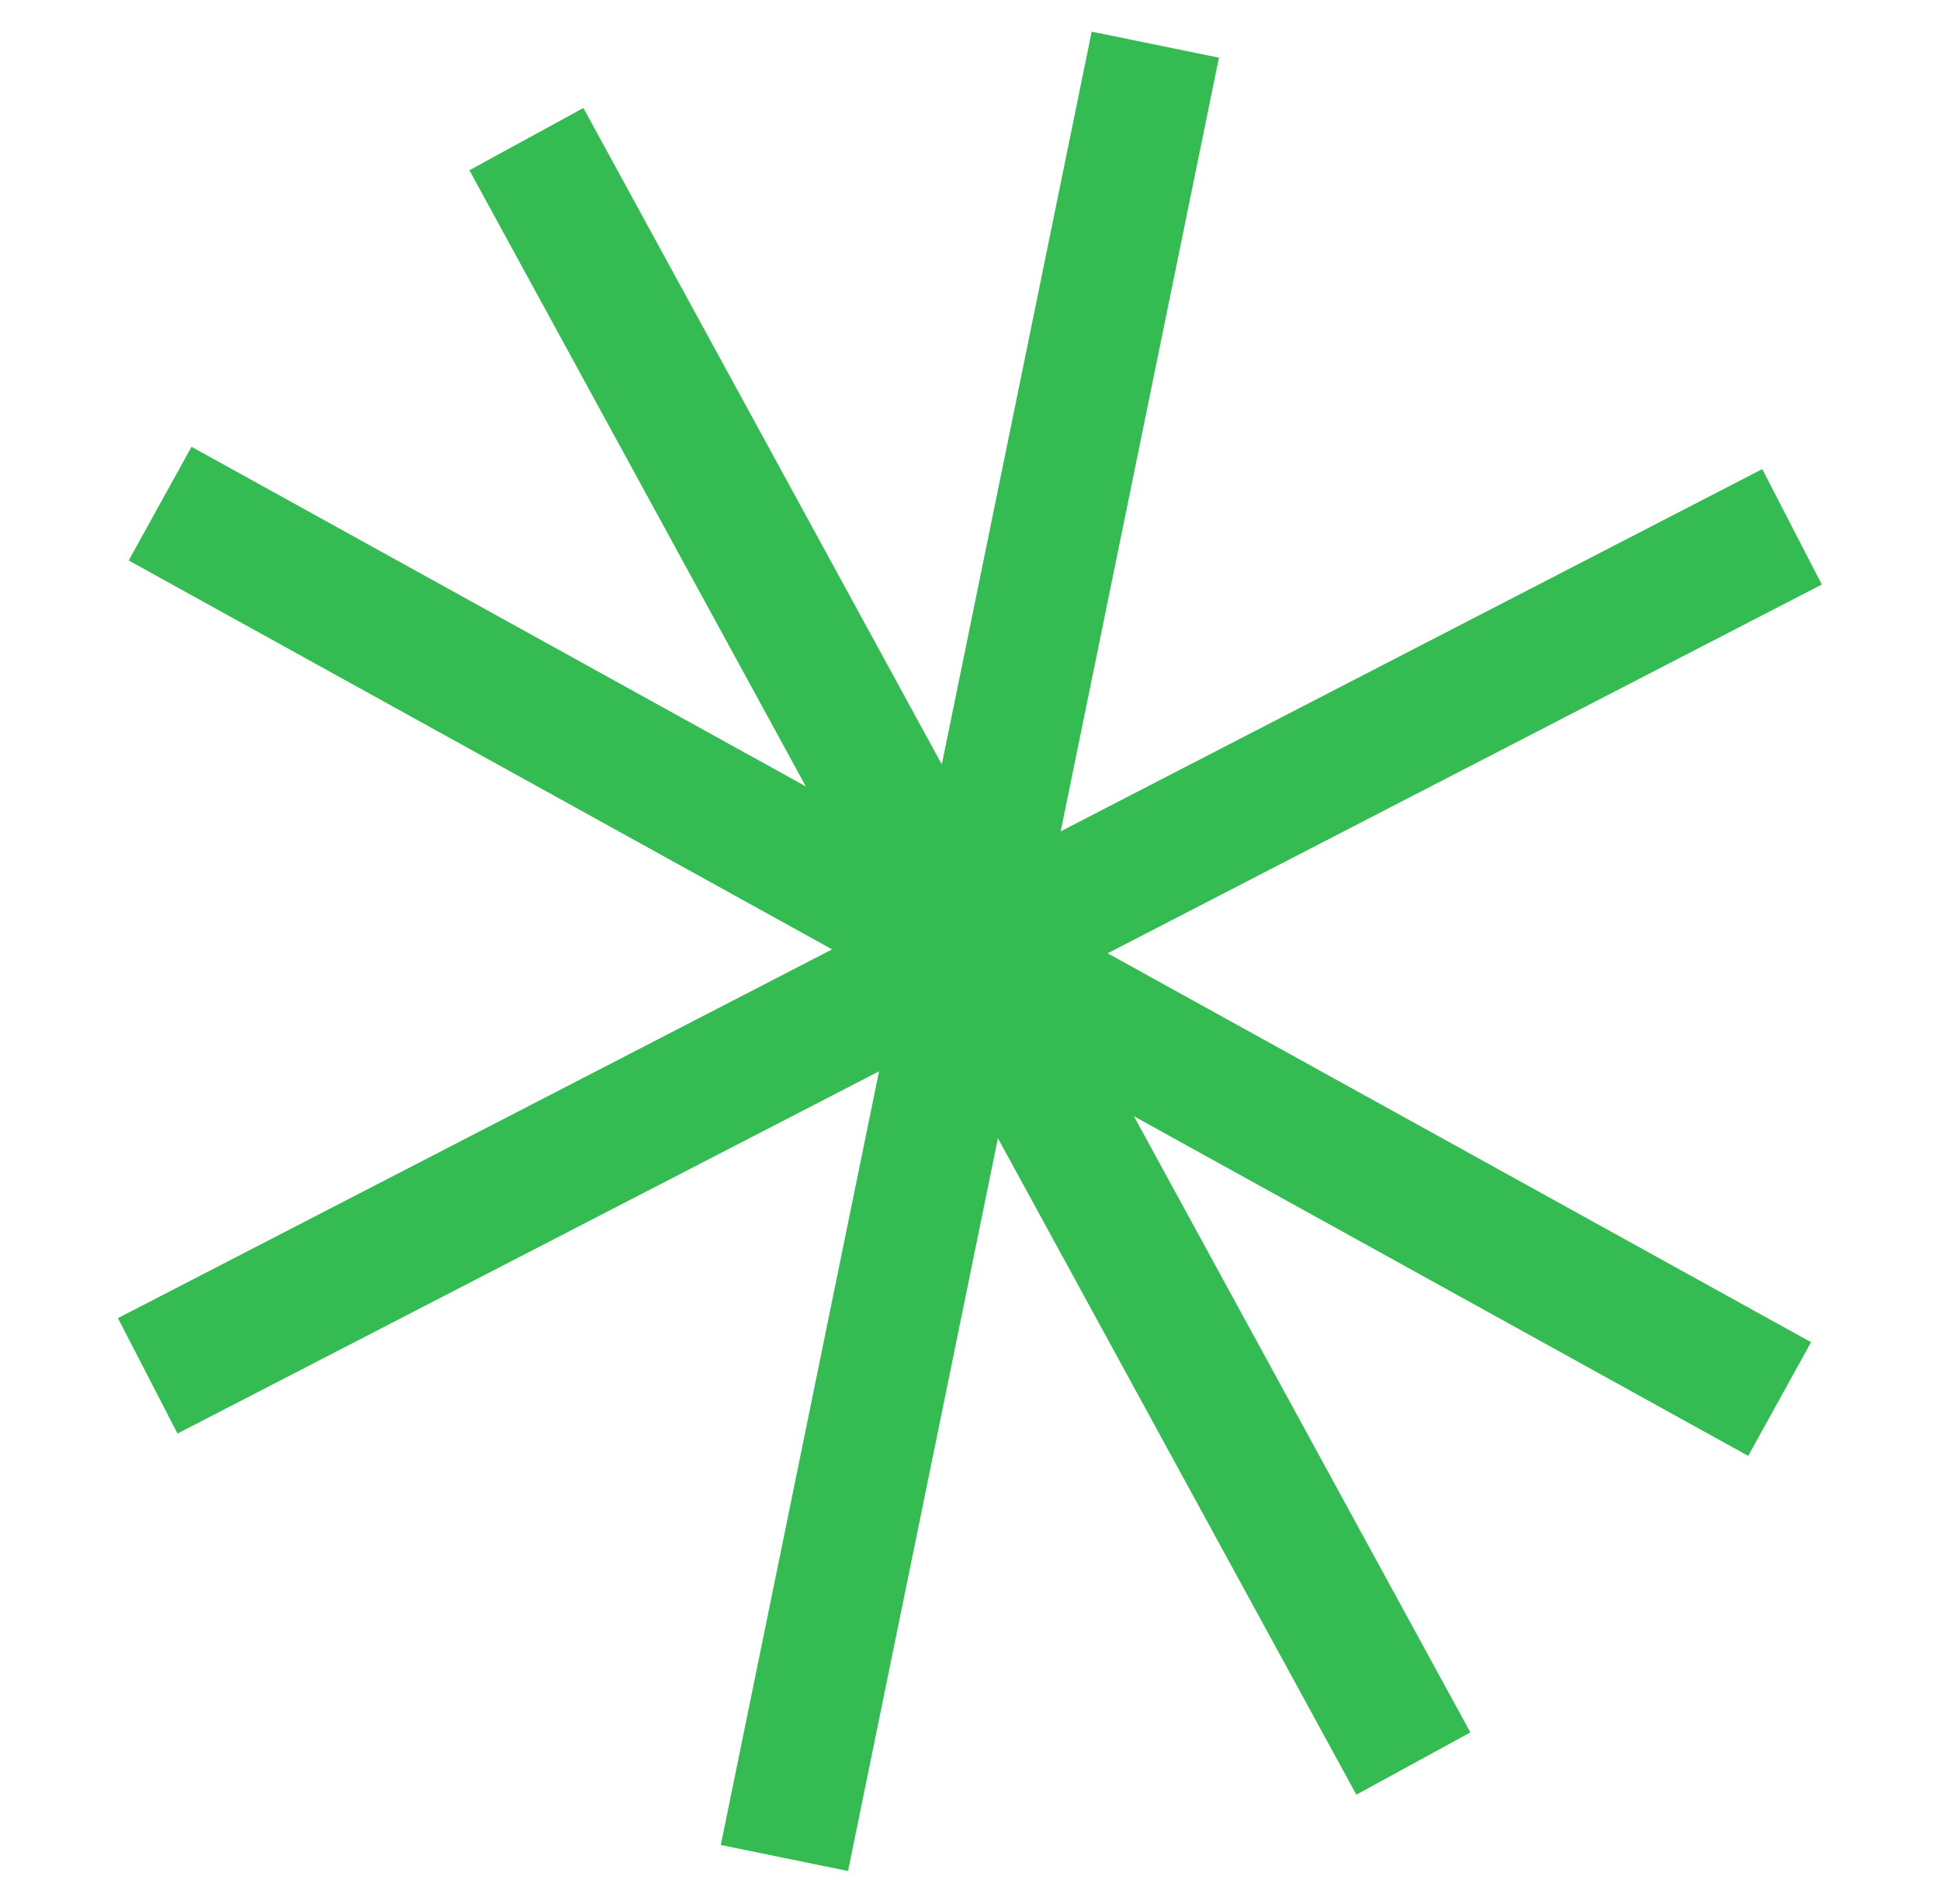
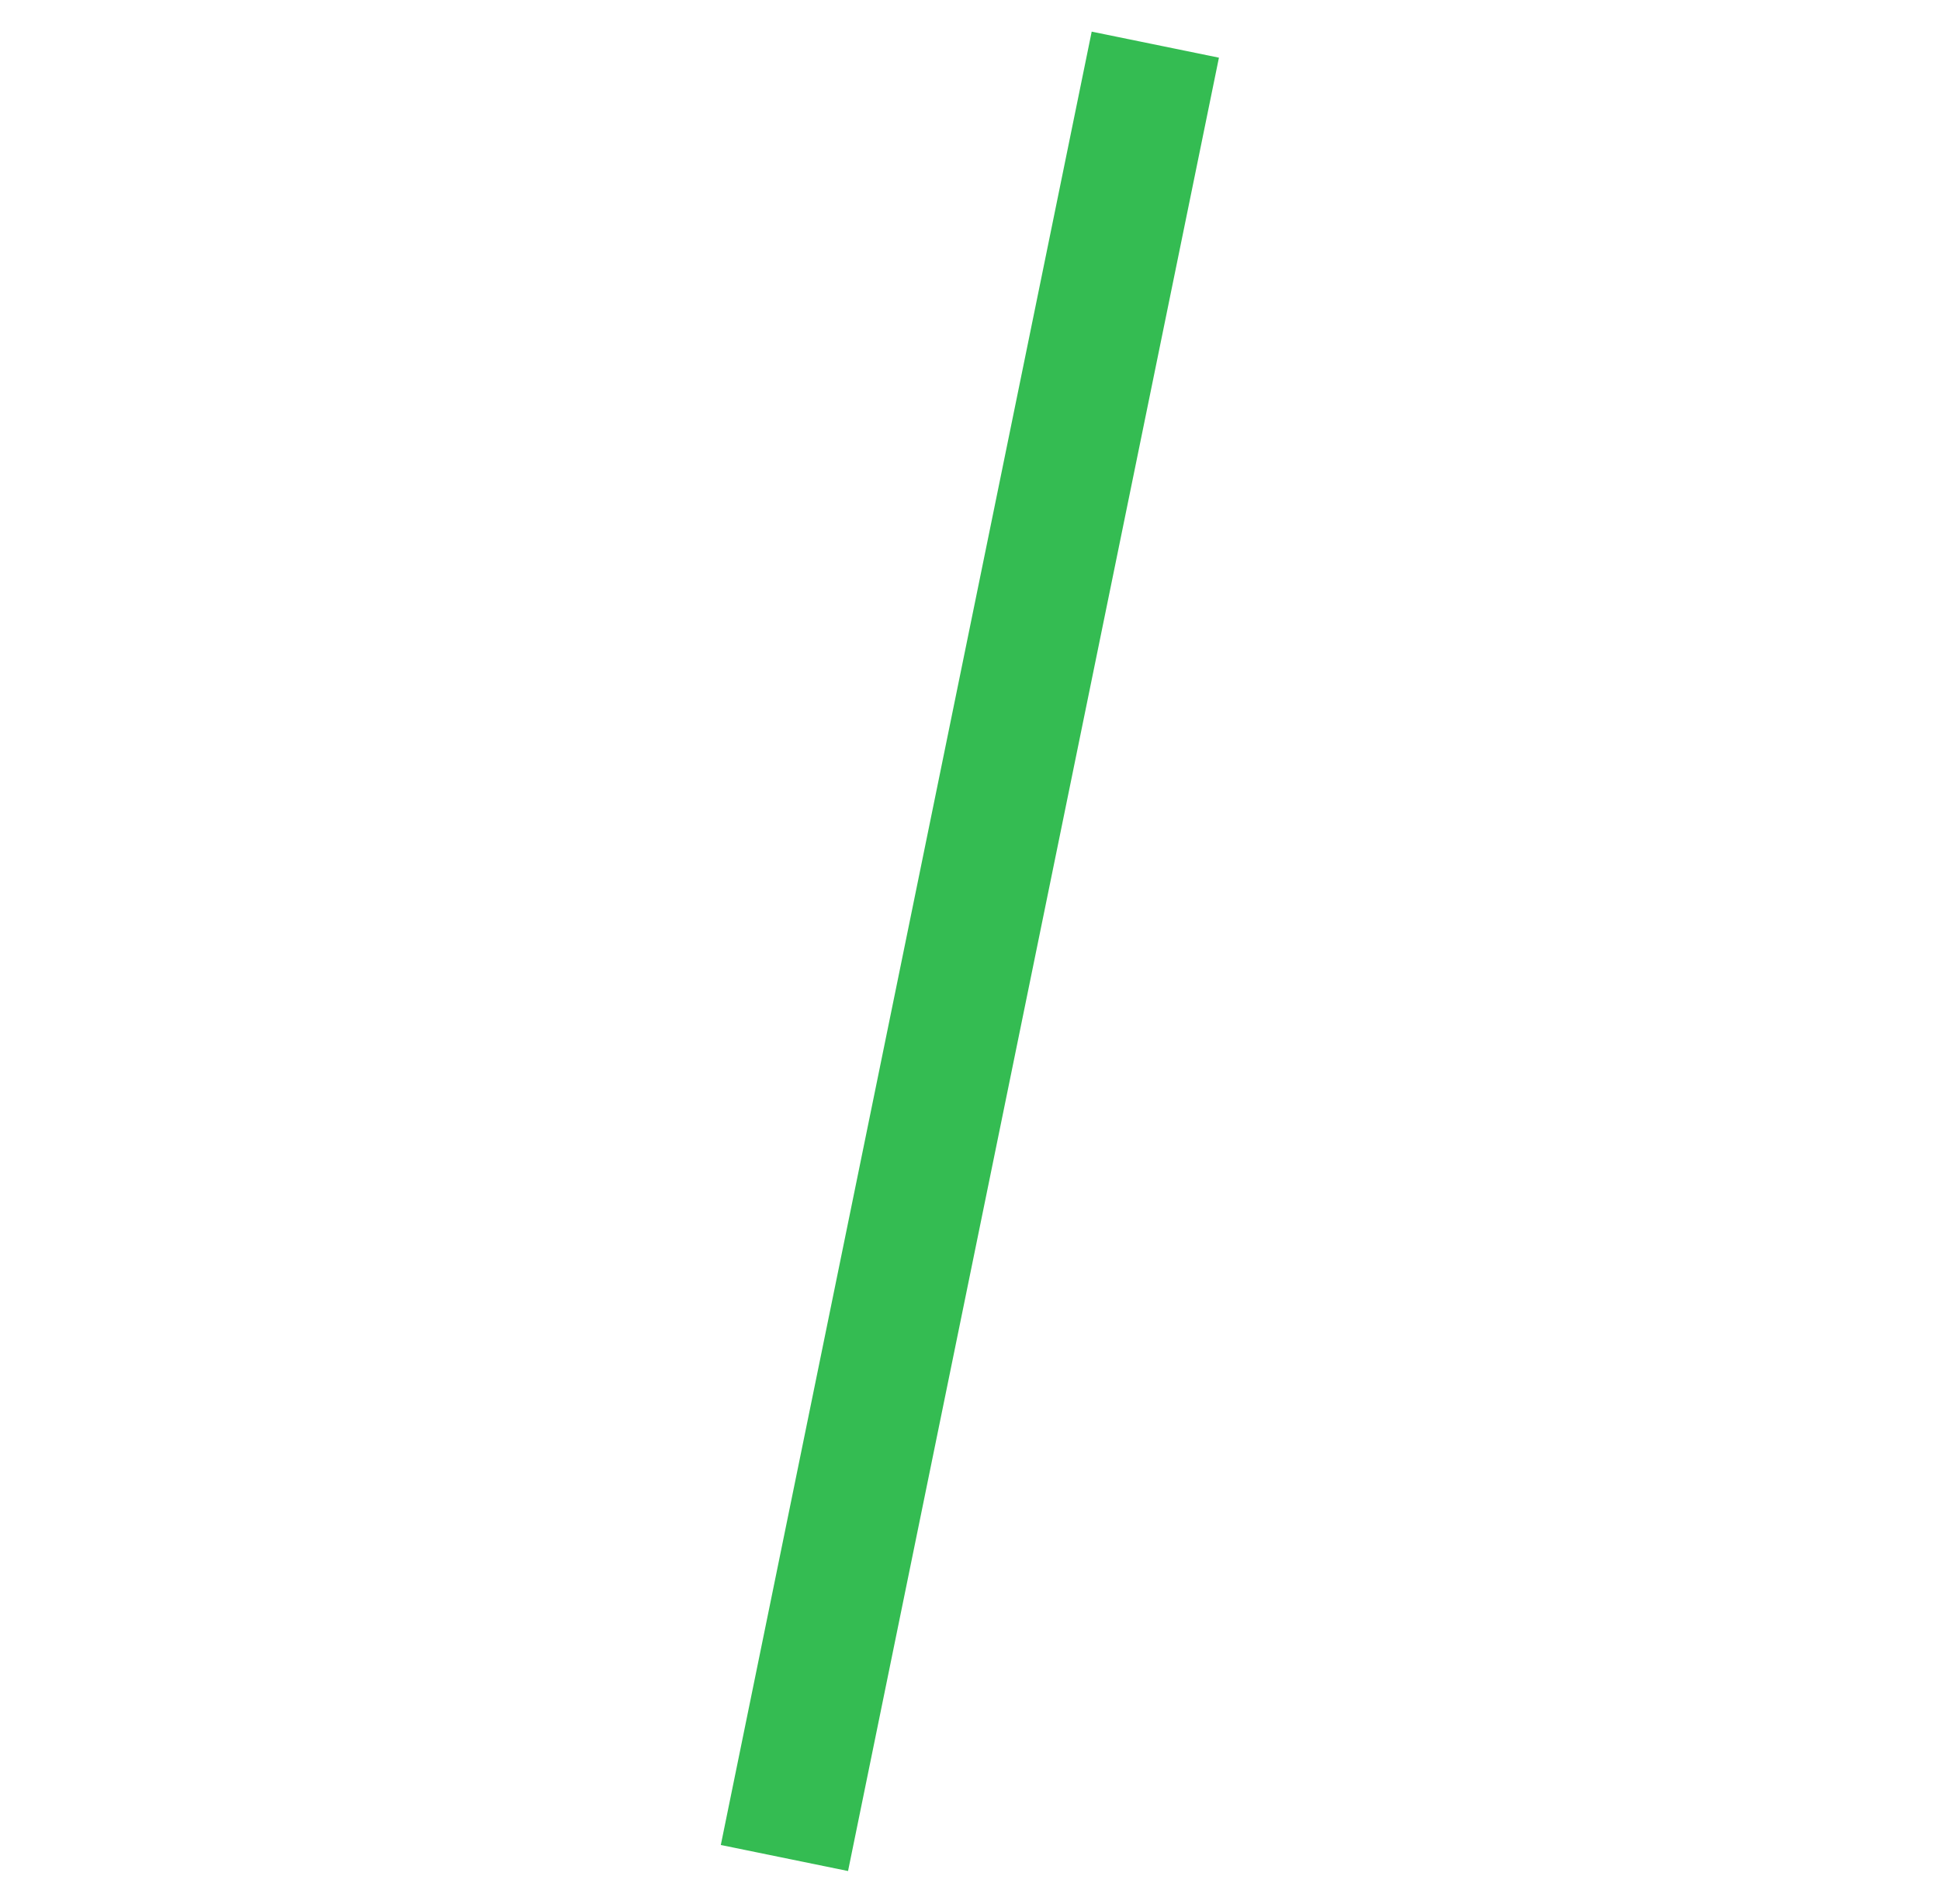
<svg xmlns="http://www.w3.org/2000/svg" width="478" height="469" viewBox="0 0 478 469" fill="none">
-   <path d="M348.24 434.416L129.697 34.269" stroke="#34BC52" stroke-width="32" />
-   <path d="M36.398 338.912L441.539 129.773" stroke="#34BC52" stroke-width="32" />
  <path d="M193.276 457.685L284.66 11" stroke="#34BC52" stroke-width="32" />
-   <path d="M39.45 124.059L438.485 344.627" stroke="#34BC52" stroke-width="32" />
</svg>